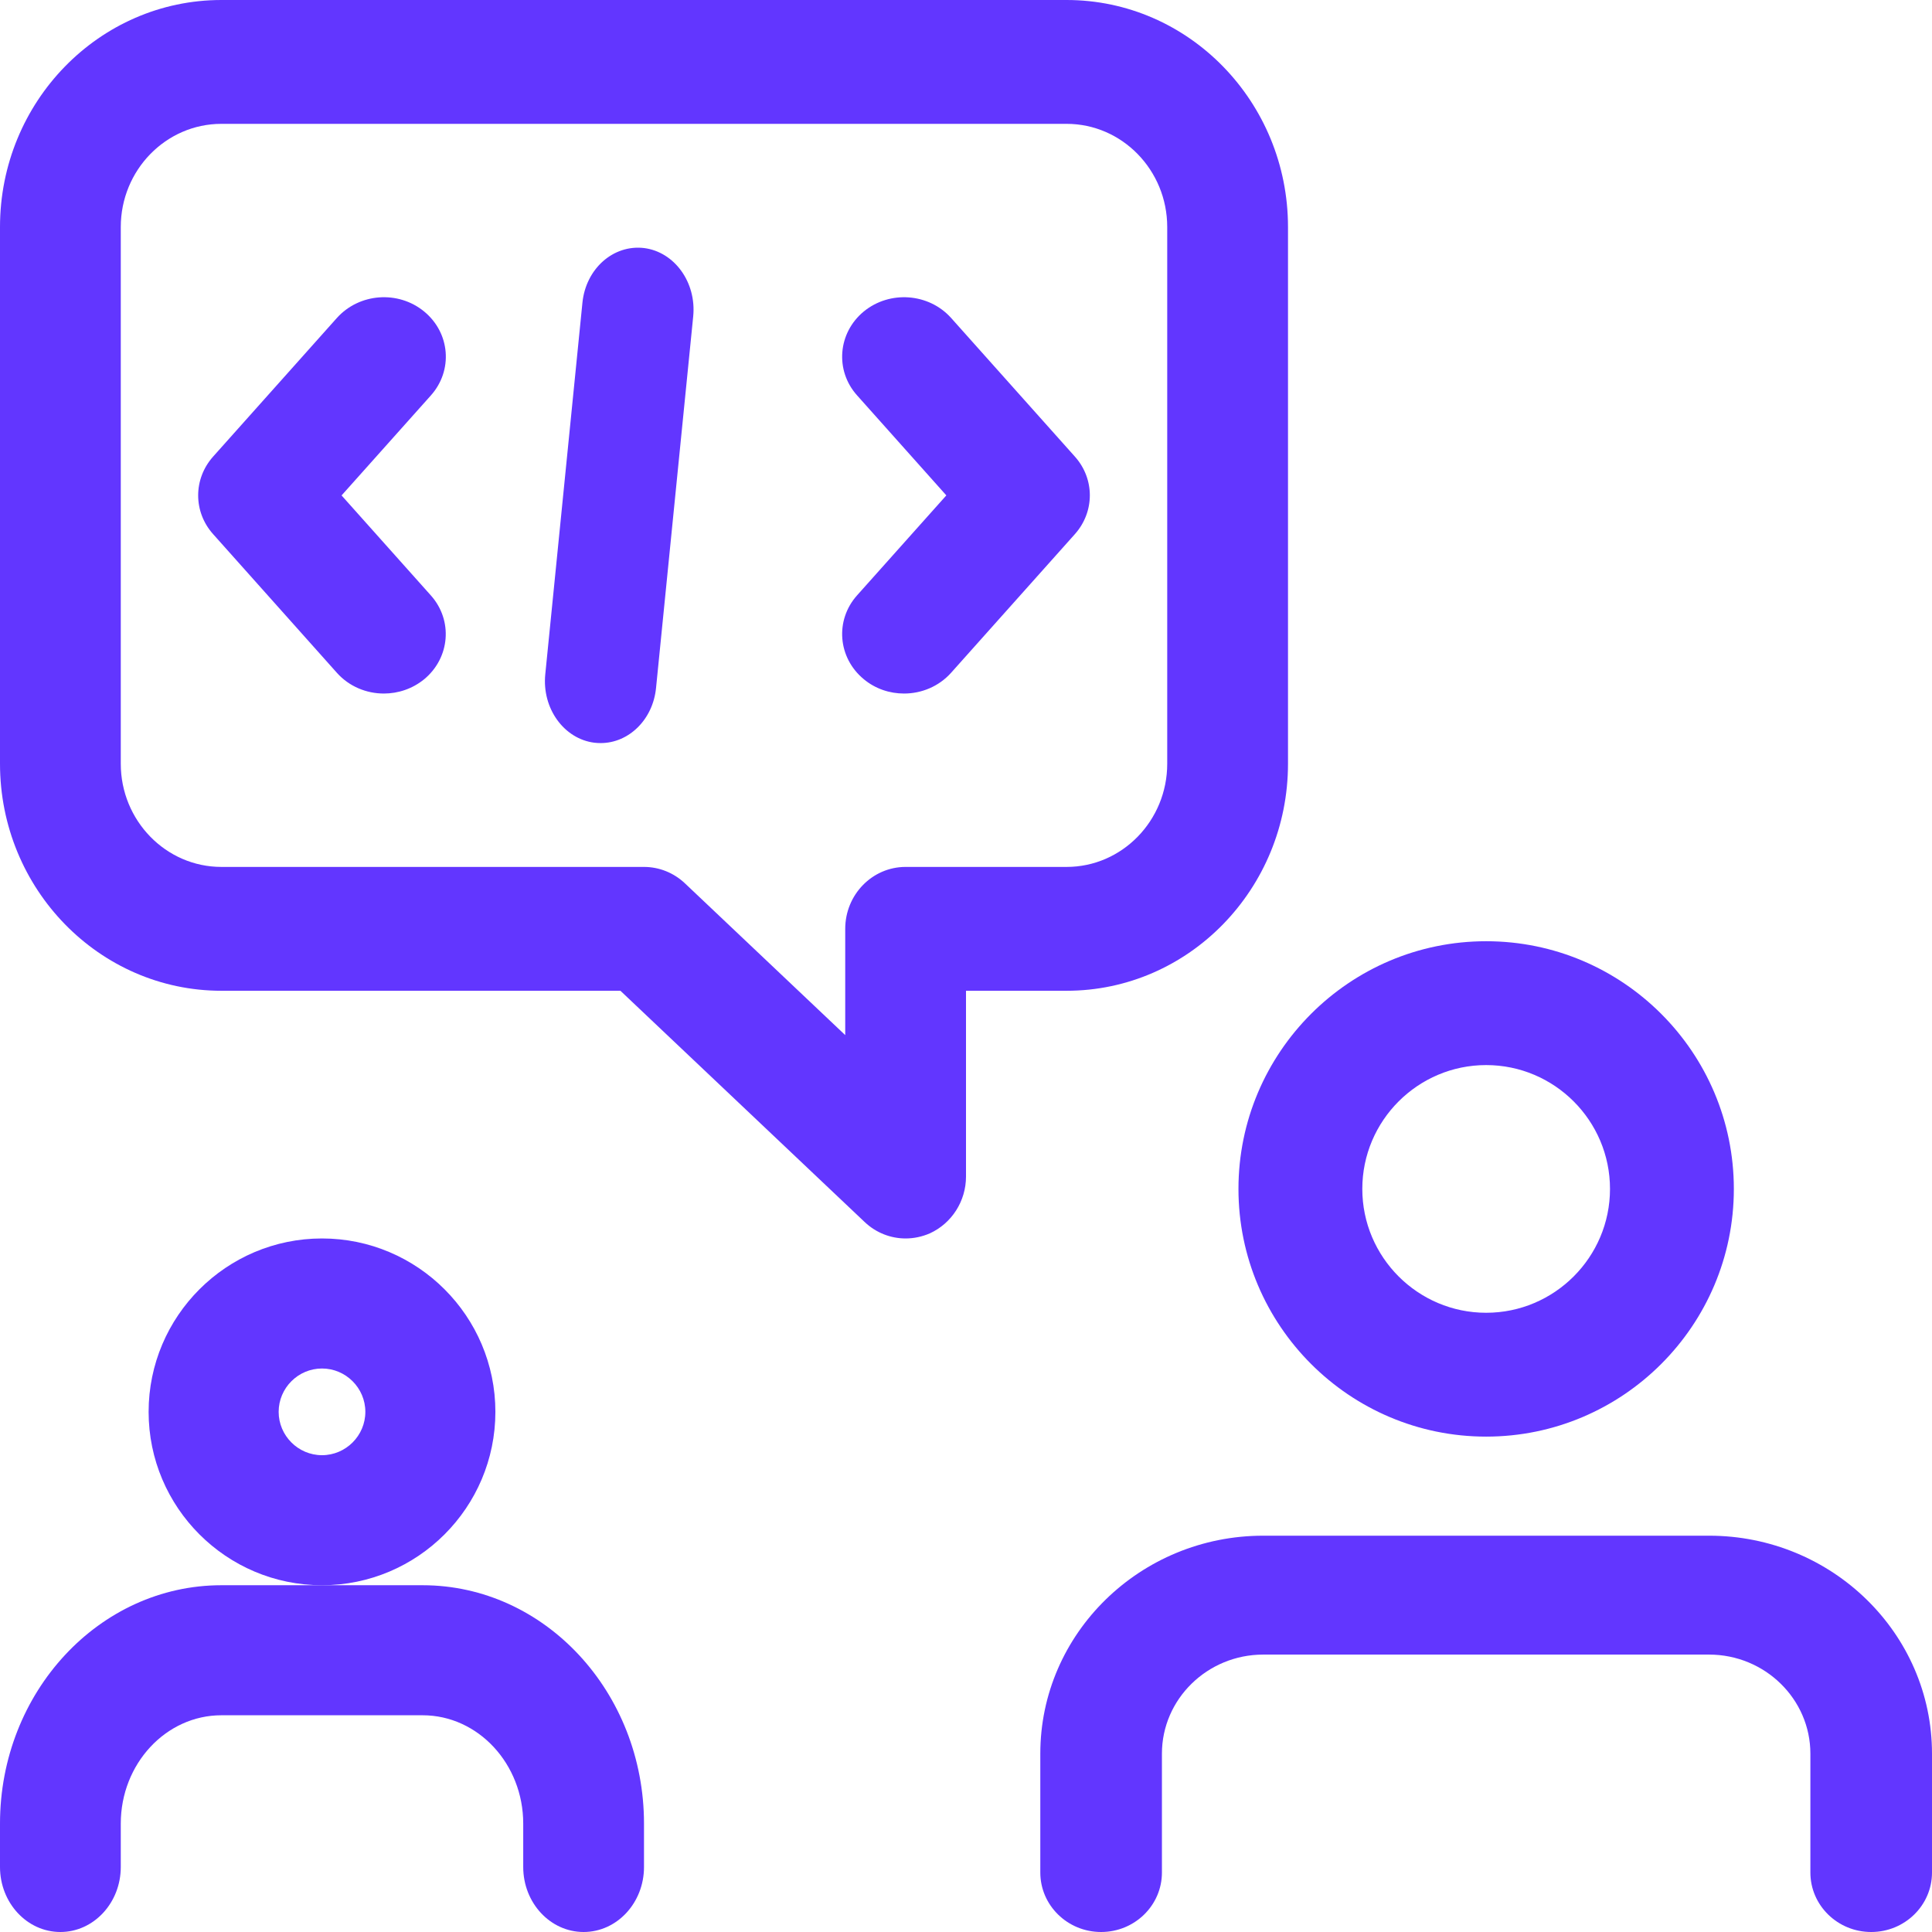
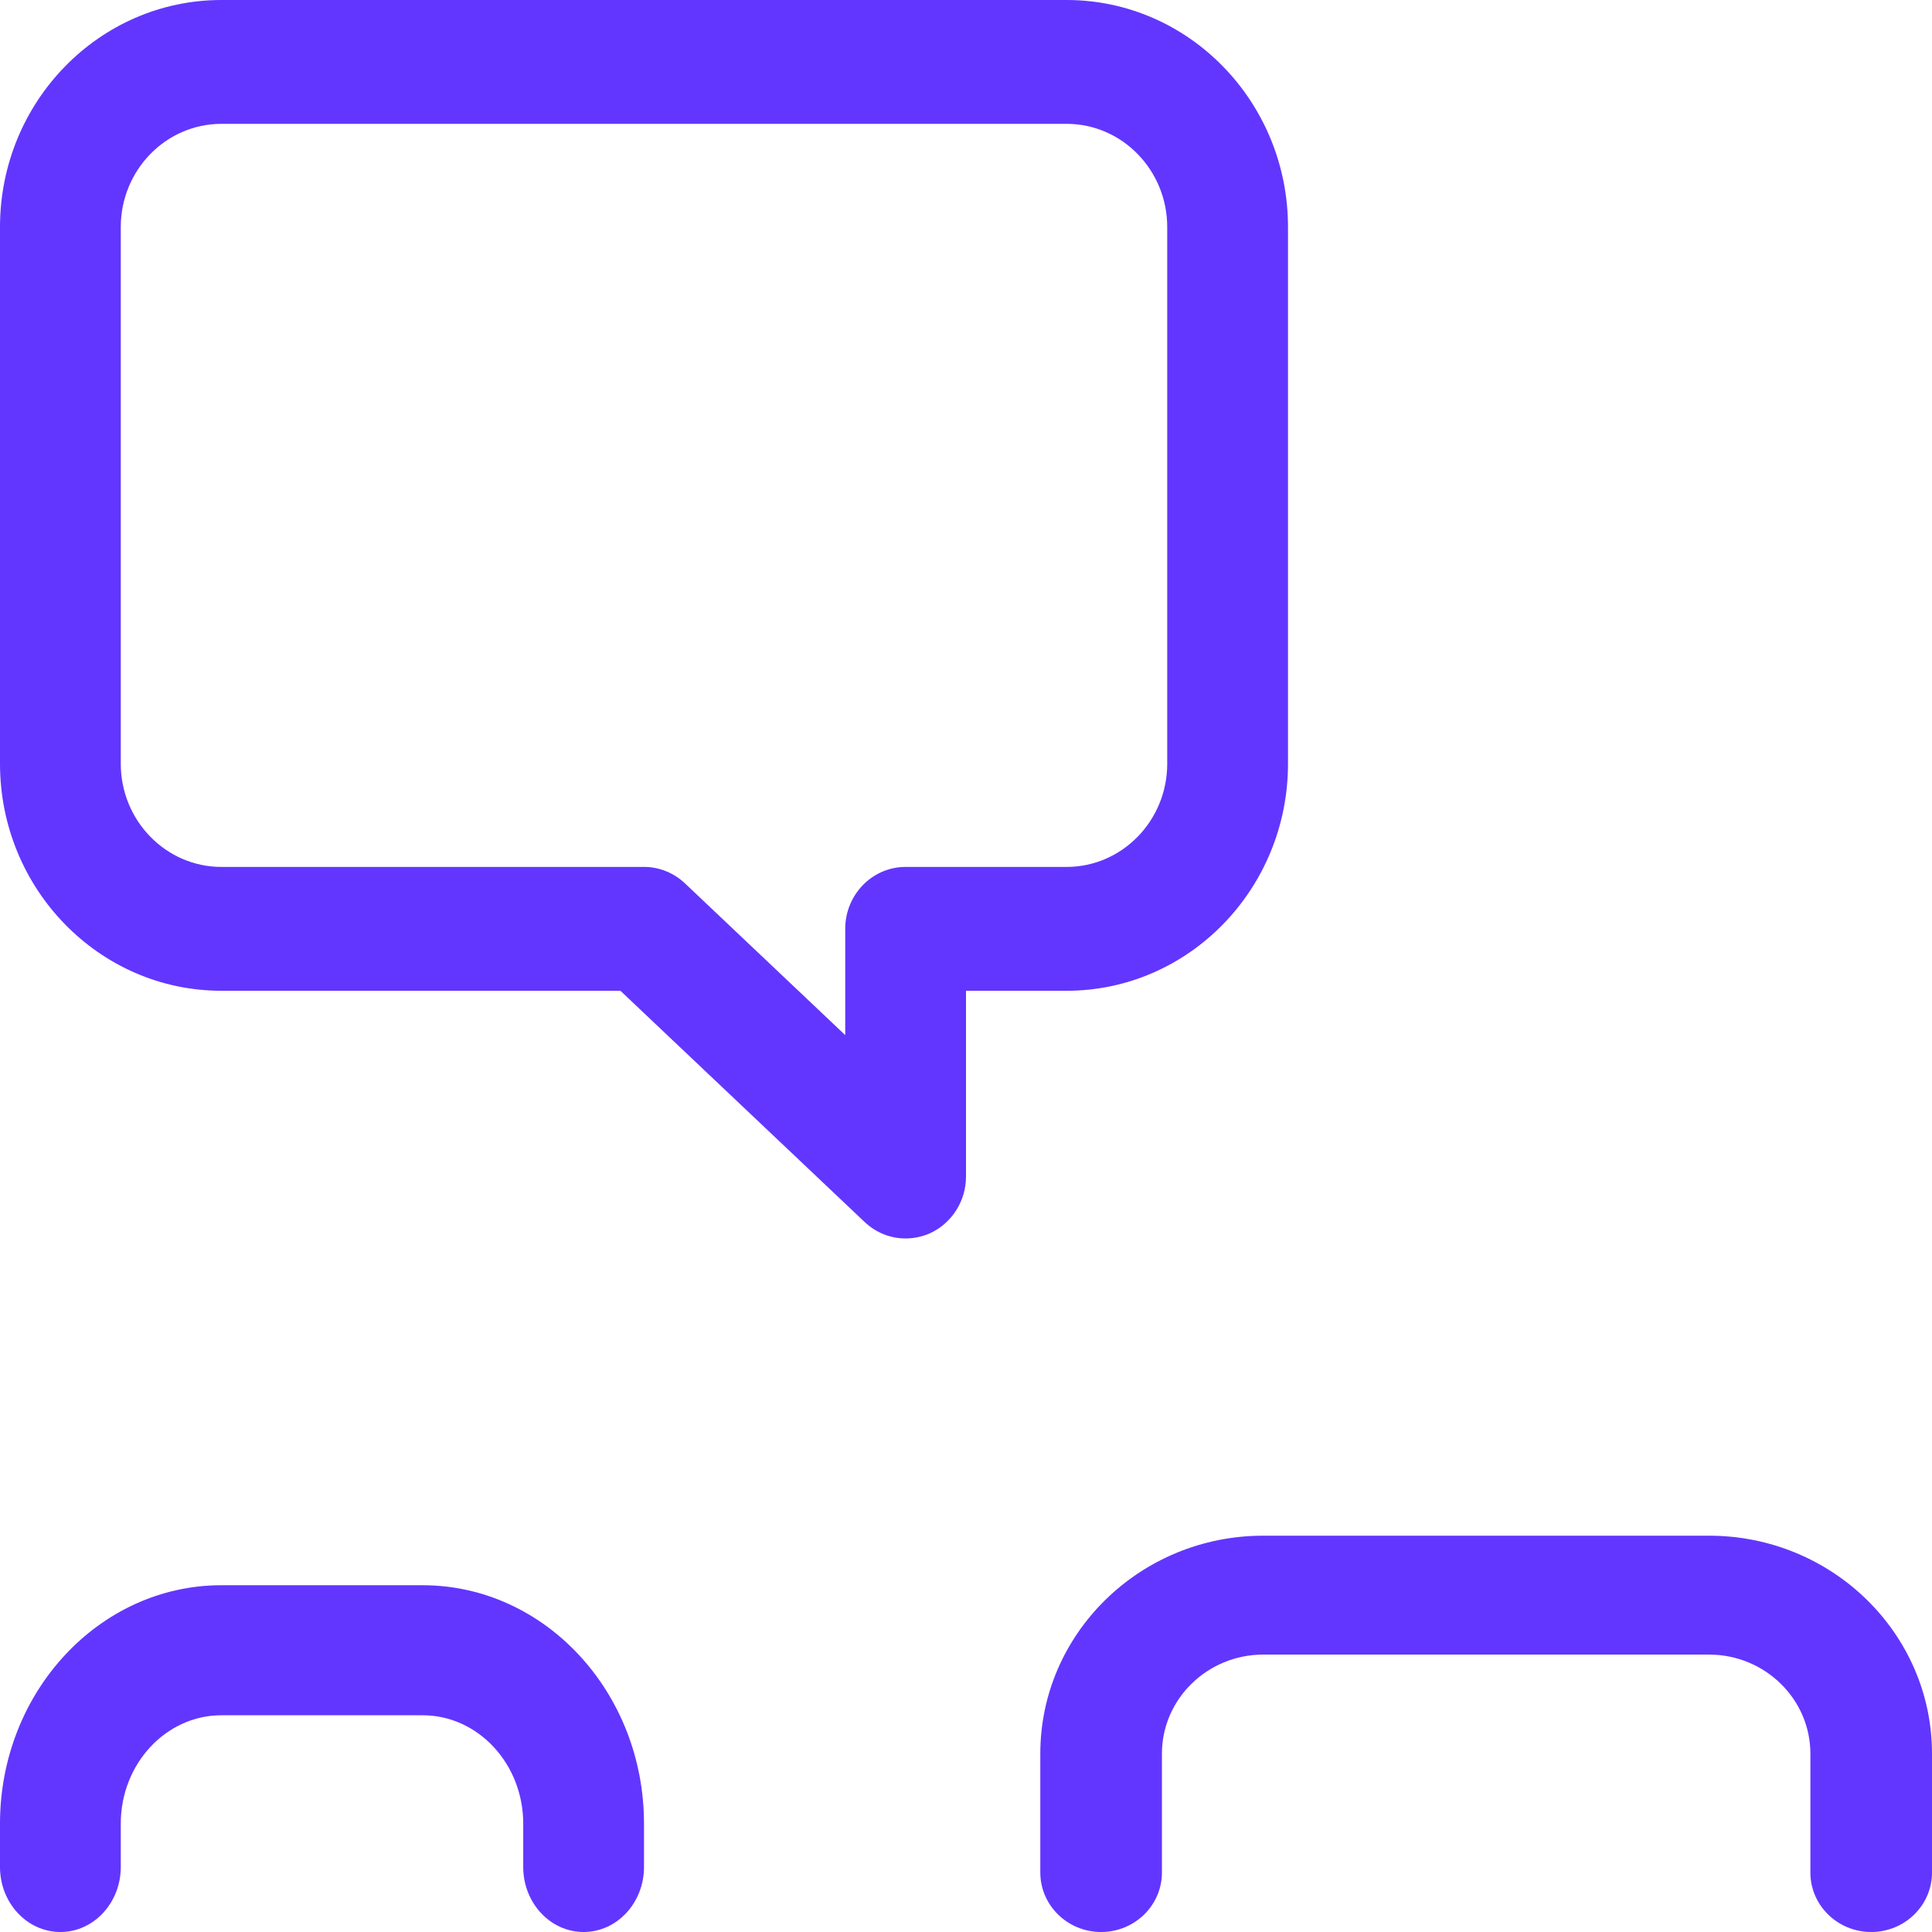
<svg xmlns="http://www.w3.org/2000/svg" width="39px" height="39px" viewBox="0 0 39 39">
  <title>discussion</title>
  <desc>Created with Sketch.</desc>
  <g id="Page-1" stroke="none" stroke-width="1" fill="none" fill-rule="evenodd">
    <g id="about" transform="translate(-504, -3680)" fill="#6236FF" fill-rule="nonzero">
      <g id="fingent-core" transform="translate(70, 3454)">
        <g id="box" transform="translate(309, 182)">
          <g id="discussion" transform="translate(125, 44)">
-             <path d="M30,29 C27.243,29 25,26.757 25,24 C25,21.243 27.243,19 30,19 C32.757,19 35,21.243 35,24 C35,26.757 32.757,29 30,29 Z M30,21.5 C28.622,21.5 27.5,22.622 27.5,24 C27.5,25.378 28.622,26.5 30,26.5 C31.378,26.5 32.5,25.378 32.5,24 C32.5,22.622 31.378,21.5 30,21.5 Z" id="Shape" />
            <path d="M37.773,39 C37.095,39 36.545,38.462 36.545,37.8 L36.545,35.4 C36.545,34.298 35.627,33.4 34.5,33.4 L25.5,33.4 C24.373,33.4 23.455,34.298 23.455,35.4 L23.455,37.8 C23.455,38.462 22.905,39 22.227,39 C21.55,39 21,38.462 21,37.8 L21,35.4 C21,32.973 23.018,31 25.5,31 L34.5,31 C36.982,31 39,32.973 39,35.4 L39,37.8 C39,38.462 38.45,39 37.773,39 Z" id="Path" />
            <path d="M18.281,25 C17.981,25 17.685,24.887 17.454,24.668 L12.524,20 L4.469,20 C2.004,20 0,17.945 0,15.417 L0,4.583 C0,2.055 2.004,0 4.469,0 L21.531,0 C23.996,0 26,2.055 26,4.583 L26,15.417 C26,17.945 23.996,20 21.531,20 L19.5,20 L19.5,23.75 C19.5,24.247 19.212,24.695 18.77,24.897 C18.613,24.965 18.447,25 18.281,25 Z M4.469,2.5 C3.349,2.5 2.438,3.435 2.438,4.583 L2.438,15.417 C2.438,16.565 3.349,17.5 4.469,17.5 L13,17.5 C13.306,17.5 13.601,17.618 13.827,17.832 L17.062,20.895 L17.062,18.75 C17.062,18.06 17.608,17.5 18.281,17.5 L21.531,17.5 C22.651,17.5 23.562,16.565 23.562,15.417 L23.562,4.583 C23.562,3.435 22.651,2.5 21.531,2.5 L4.469,2.5 Z" id="Shape" />
-             <path d="M6.5,32 C4.57,32 3,30.43 3,28.5 C3,26.57 4.57,25 6.5,25 C8.43,25 10,26.57 10,28.5 C10,30.43 8.43,32 6.5,32 Z M6.5,27.625 C6.019,27.625 5.625,28.019 5.625,28.5 C5.625,28.981 6.019,29.375 6.5,29.375 C6.981,29.375 7.375,28.981 7.375,28.5 C7.375,28.019 6.981,27.625 6.5,27.625 Z" id="Shape" />
            <path d="M11.781,39 C11.108,39 10.562,38.412 10.562,37.688 L10.562,36.812 C10.562,35.607 9.651,34.625 8.531,34.625 L4.469,34.625 C3.349,34.625 2.438,35.607 2.438,36.812 L2.438,37.688 C2.438,38.412 1.891,39 1.219,39 C0.546,39 0,38.412 0,37.688 L0,36.812 C0,34.158 2.004,32 4.469,32 L8.531,32 C10.996,32 13,34.158 13,36.812 L13,37.688 C13,38.412 12.454,39 11.781,39 Z" id="Path" />
-             <path d="M18.249,14 C17.961,14 17.671,13.906 17.436,13.71 C16.913,13.278 16.851,12.522 17.301,12.018 L19.103,10 L17.301,7.981 C16.851,7.479 16.913,6.72 17.436,6.288 C17.961,5.858 18.749,5.916 19.199,6.418 L21.699,9.218 C22.1,9.667 22.1,10.33 21.699,10.781 L19.199,13.581 C18.951,13.858 18.601,14 18.249,14 L18.249,14 Z" id="Path" />
-             <path d="M7.749,14 C7.397,14 7.047,13.858 6.8,13.581 L4.301,10.781 C3.9,10.332 3.9,9.669 4.301,9.218 L6.8,6.419 C7.252,5.916 8.038,5.857 8.563,6.289 C9.088,6.721 9.148,7.478 8.698,7.982 L6.895,10.001 L8.697,12.019 C9.147,12.522 9.085,13.28 8.562,13.712 C8.327,13.904 8.037,14 7.749,14 Z" id="Path" />
-             <path d="M12.126,15 C12.086,15 12.042,14.998 12,14.993 C11.384,14.917 10.938,14.298 11.007,13.612 L11.757,6.112 C11.825,5.427 12.378,4.934 13,5.007 C13.616,5.084 14.062,5.702 13.993,6.389 L13.243,13.888 C13.18,14.527 12.692,15 12.126,15 L12.126,15 Z" id="Path" />
          </g>
        </g>
      </g>
    </g>
  </g>
</svg>